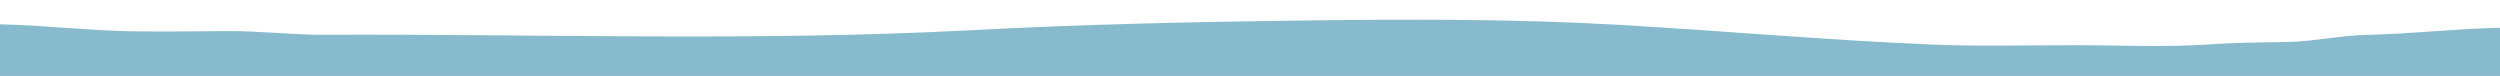
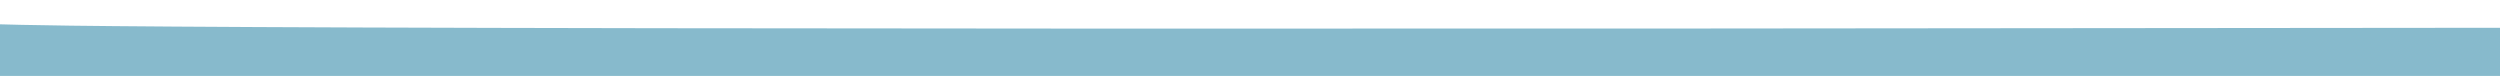
<svg xmlns="http://www.w3.org/2000/svg" id="Ebene_1" viewBox="0 0 2000 60.75">
  <defs>
    <style>.cls-1{fill:#87bacc;}</style>
  </defs>
-   <path class="cls-1" d="m2000,22.22c-35.37.7-70.34,4.9-105.61,5.62-21.83.45-42.71,5.35-64.46,5.73-21.21.38-41.79.48-62.98,1.96-35.05,2.45-70.79.62-105.91.62-38.95,0-78.06,1.1-116.99-.56-83.01-3.53-165.68-10.92-248.58-15.69-83.93-4.84-168.44-4.55-252.52-3.51-88.49,1.1-177.96,3.14-266.3,7.78-172.59,9.07-345.35,2.94-518.03,3.63-25.34.1-50.25-3.04-75.55-2.93-25.3.11-50.68.56-75.98.2C71.29,24.58,35.79,20.2,0,19.45v41.3h2000V22.22Z" />
+   <path class="cls-1" d="m2000,22.22C71.29,24.58,35.79,20.2,0,19.45v41.3h2000V22.22Z" />
</svg>